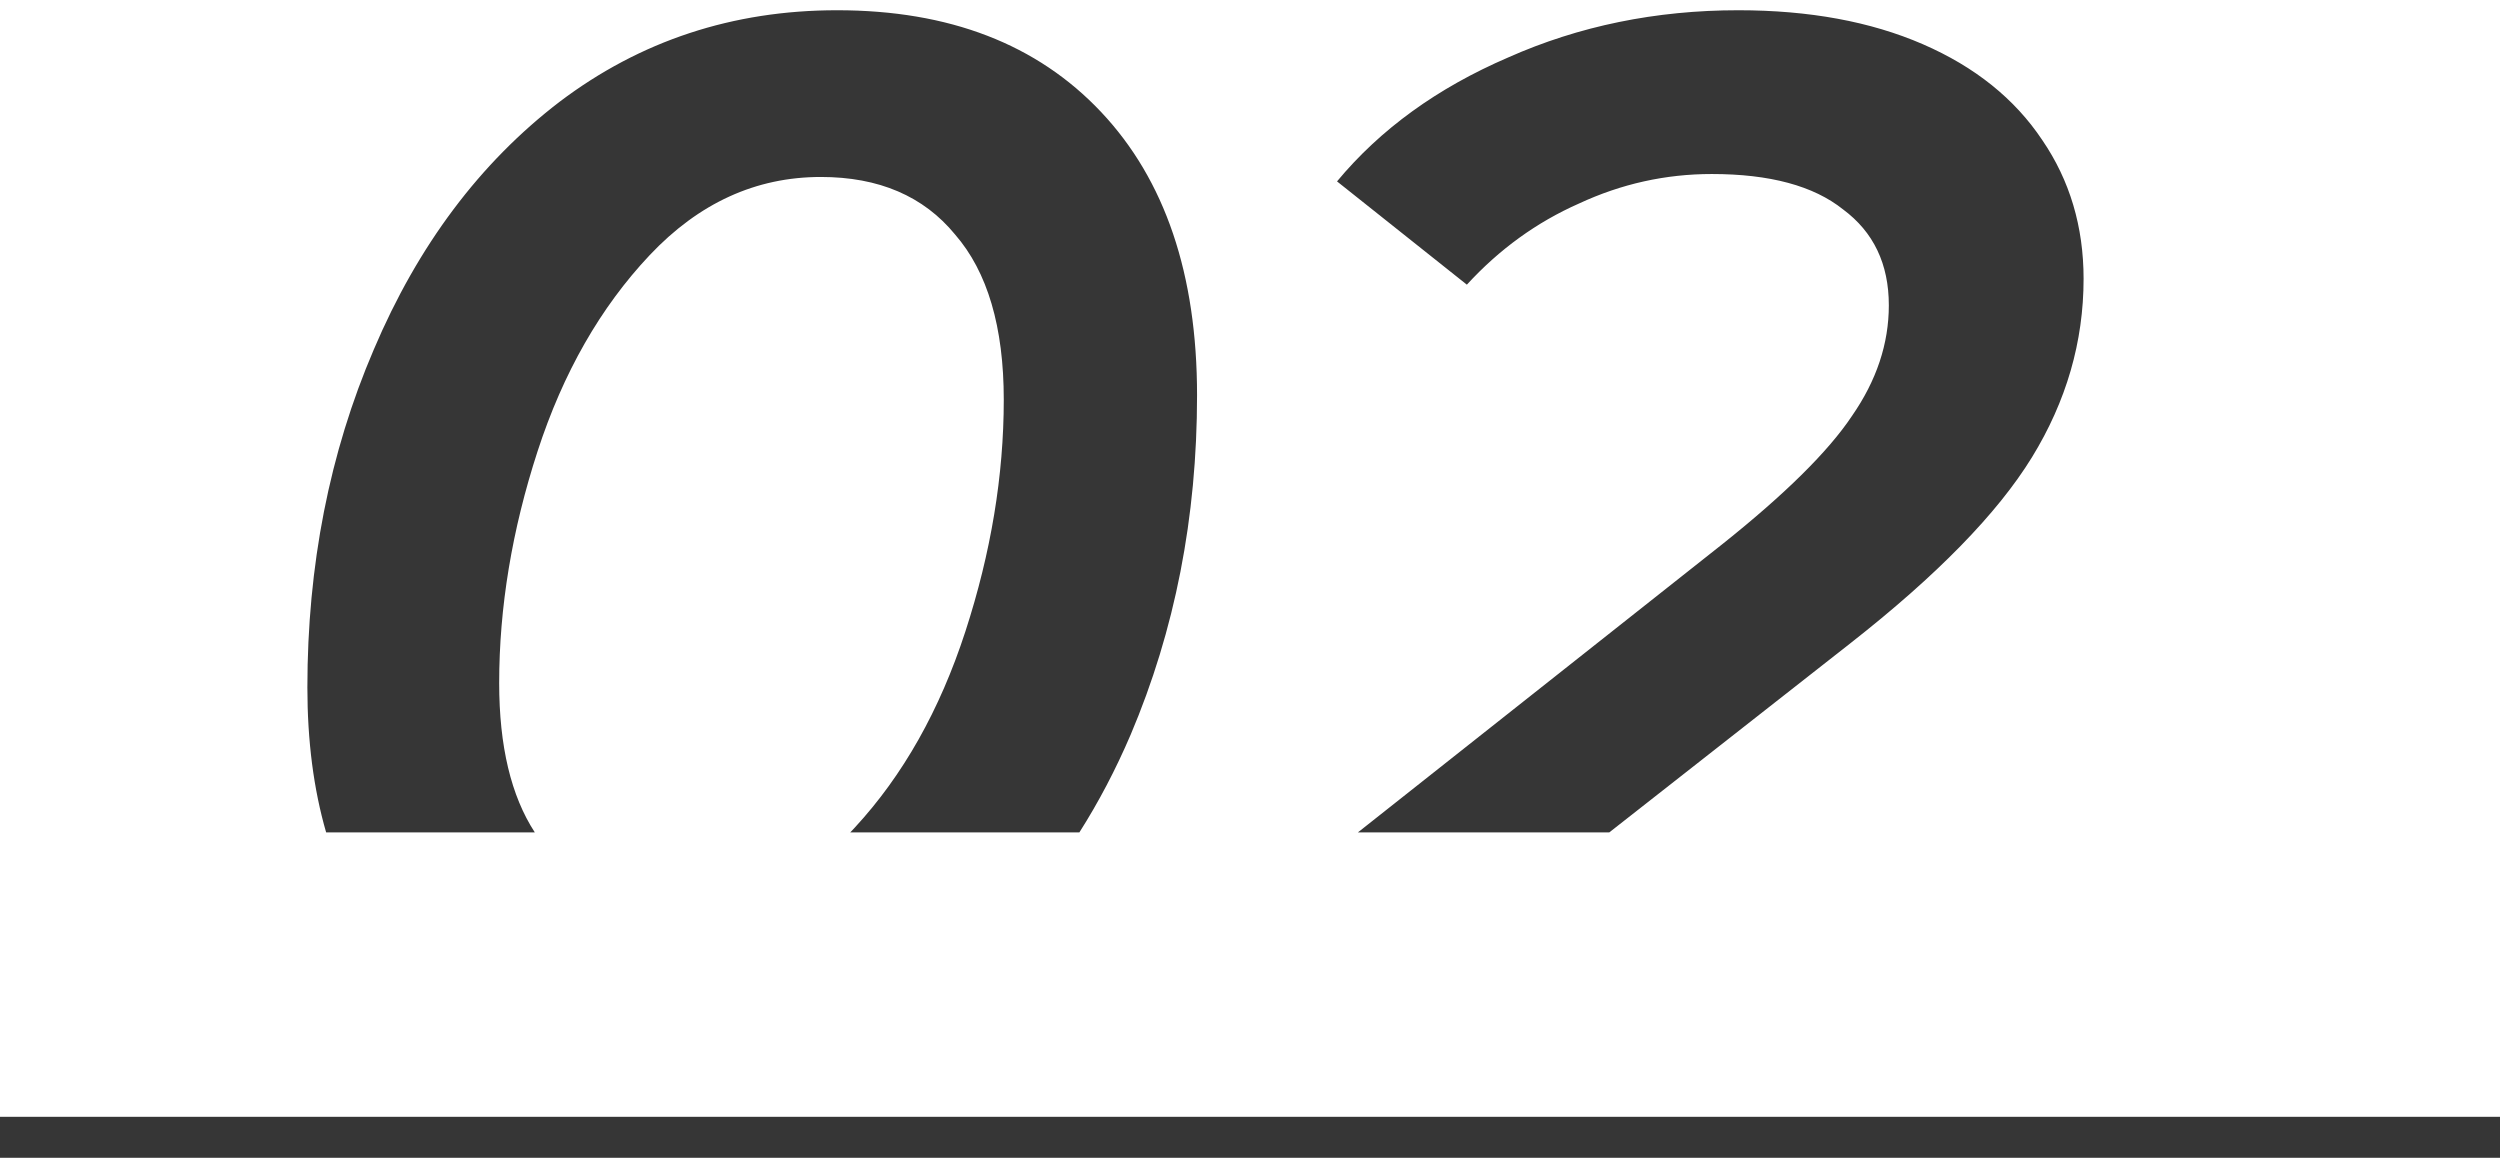
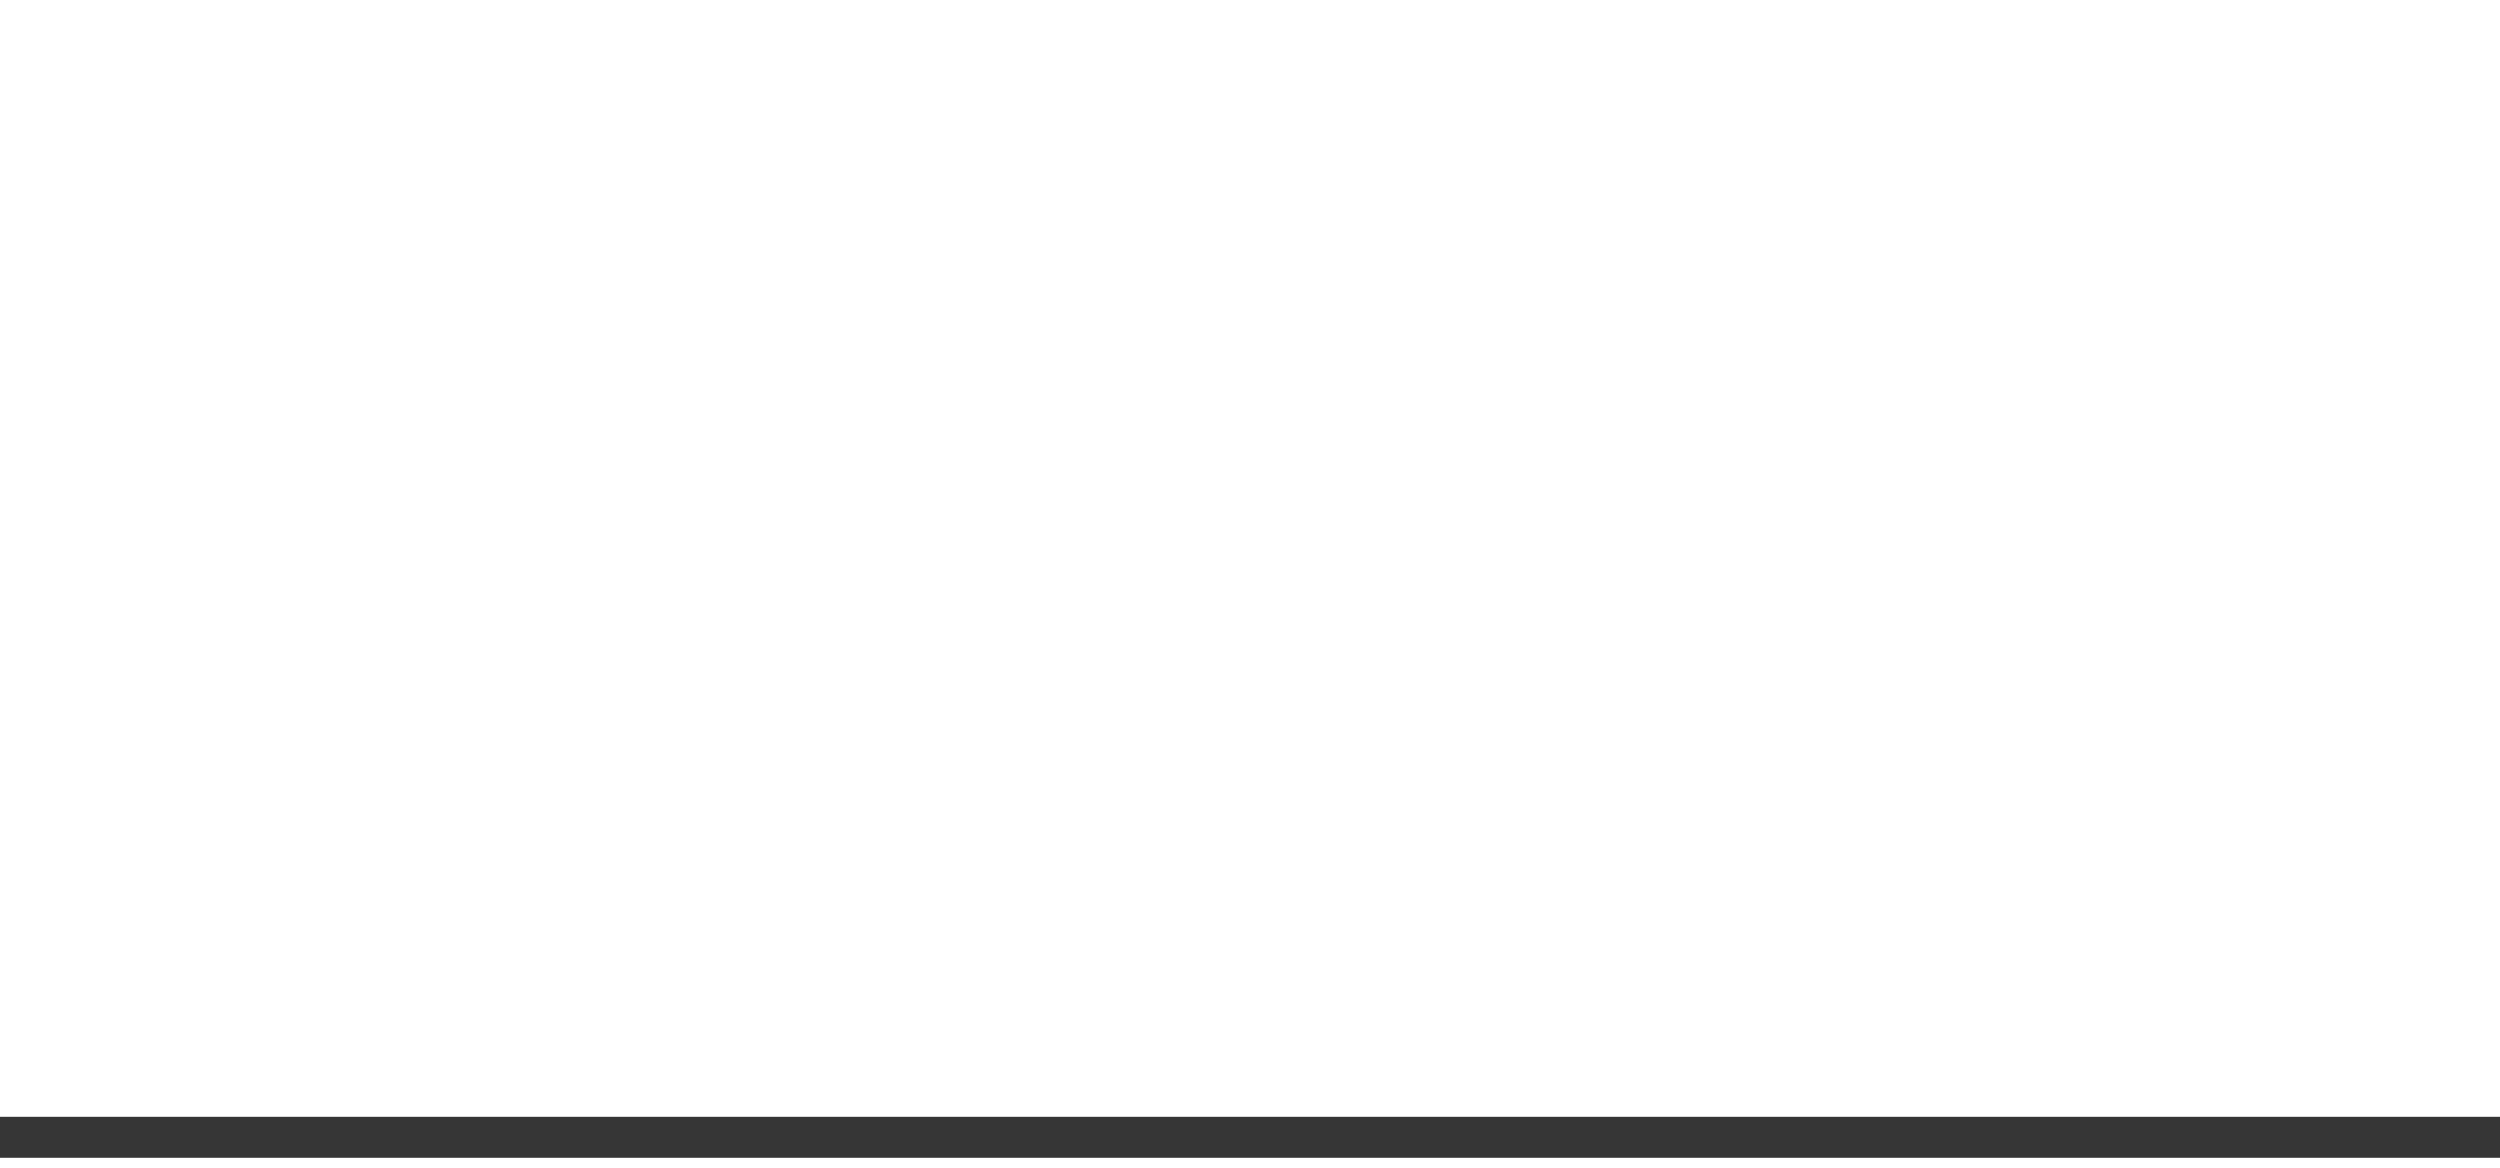
<svg xmlns="http://www.w3.org/2000/svg" width="122" height="57" viewBox="0 0 122 57" fill="none">
-   <path fill-rule="evenodd" clip-rule="evenodd" d="M52.674 40.62C53.61 39.149 54.444 37.56 55.176 35.852C57.336 30.764 58.416 25.244 58.416 19.292C58.416 13.388 56.856 8.78 53.736 5.468C50.616 2.156 46.32 0.5 40.848 0.5C35.76 0.5 31.248 1.988 27.312 4.964C23.424 7.94 20.4 11.972 18.24 17.06C16.08 22.1 15 27.596 15 33.548C15 36.159 15.305 38.516 15.915 40.62H26.098C24.939 38.84 24.36 36.411 24.36 33.332C24.36 29.636 24.984 25.868 26.232 22.028C27.48 18.188 29.304 14.996 31.704 12.452C34.104 9.908 36.888 8.636 40.056 8.636C42.888 8.636 45.072 9.572 46.608 11.444C48.192 13.268 48.984 15.956 48.984 19.508C48.984 23.204 48.36 26.972 47.112 30.812C45.864 34.652 44.064 37.844 41.712 40.388C41.639 40.467 41.566 40.544 41.493 40.62H52.674ZM78.534 40.62H66.267L84.039 26.564C87.111 24.116 89.223 22.028 90.375 20.3C91.575 18.572 92.175 16.772 92.175 14.9C92.175 12.884 91.431 11.324 89.943 10.22C88.503 9.068 86.367 8.492 83.535 8.492C81.279 8.492 79.119 8.972 77.055 9.932C74.991 10.844 73.167 12.164 71.583 13.892L65.247 8.852C67.359 6.308 70.143 4.292 73.599 2.804C77.055 1.268 80.799 0.5 84.831 0.5C88.287 0.5 91.287 1.052 93.831 2.156C96.375 3.26 98.319 4.82 99.663 6.836C101.007 8.804 101.679 11.06 101.679 13.604C101.679 16.676 100.839 19.58 99.159 22.316C97.479 25.052 94.527 28.076 90.303 31.388L78.534 40.62Z" fill="#363636" />
  <line x1="-8.74228e-08" y1="55.5" x2="122" y2="55.5" stroke="#363636" stroke-width="2" />
</svg>